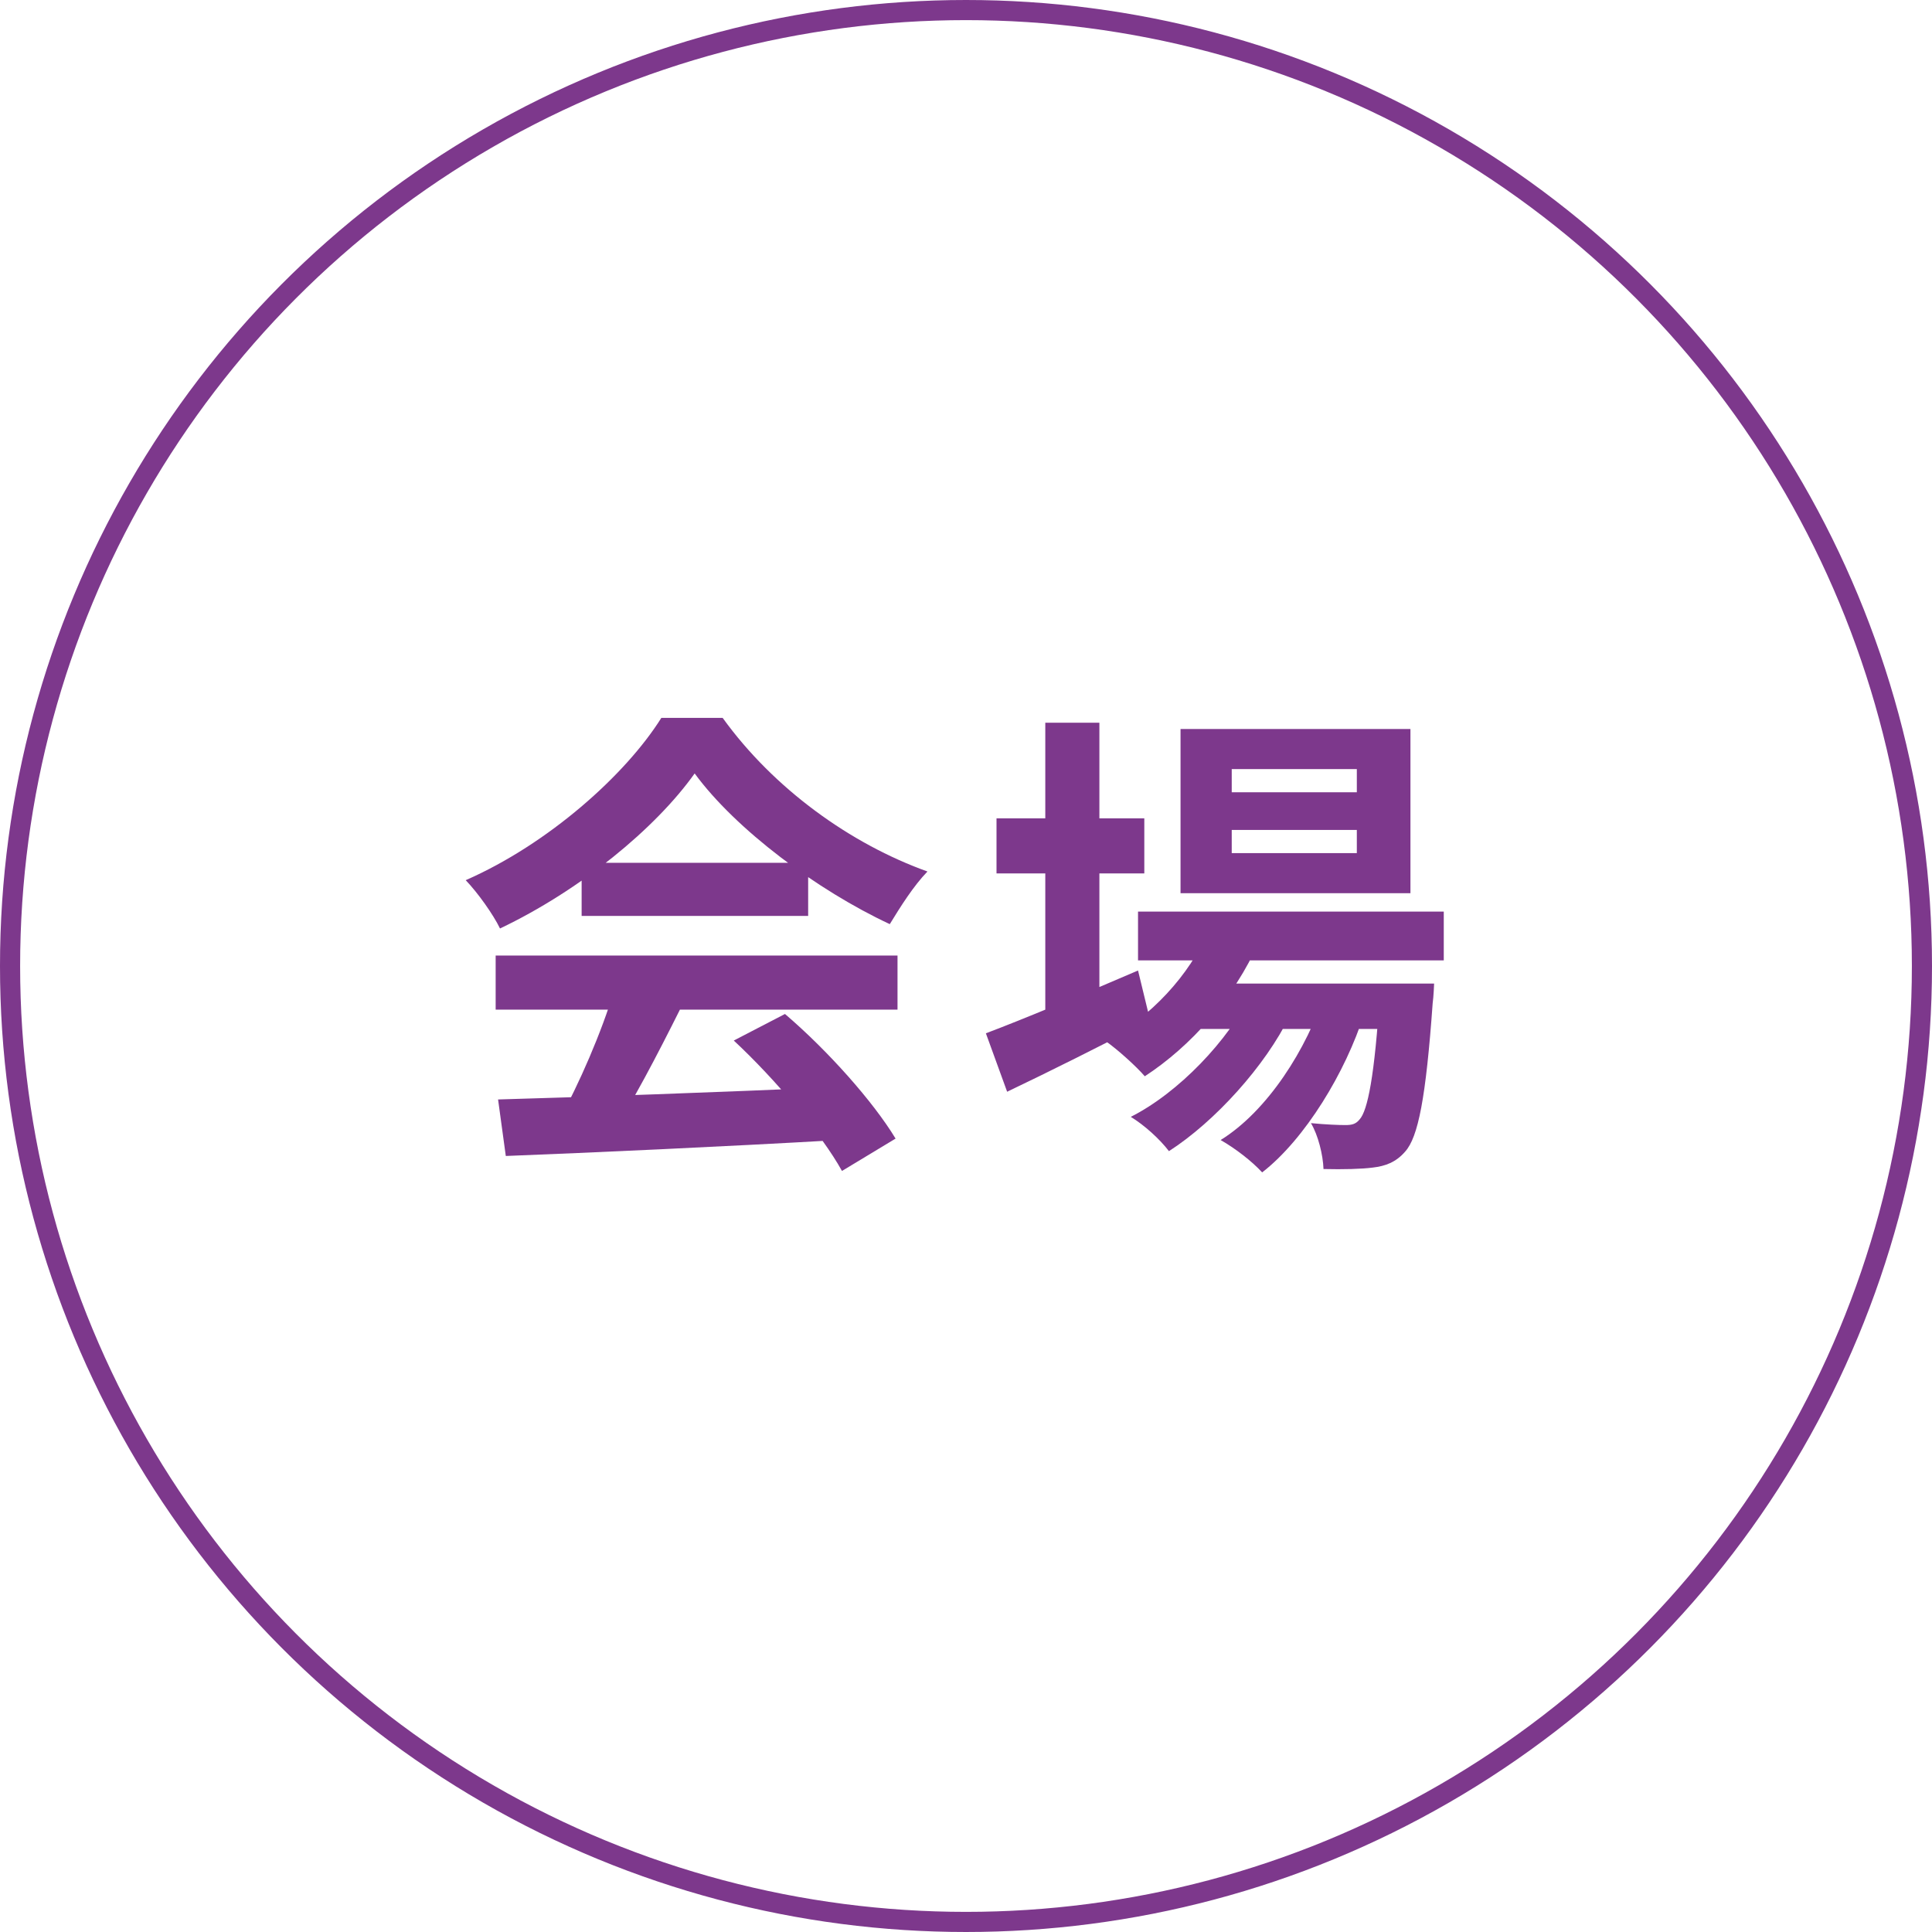
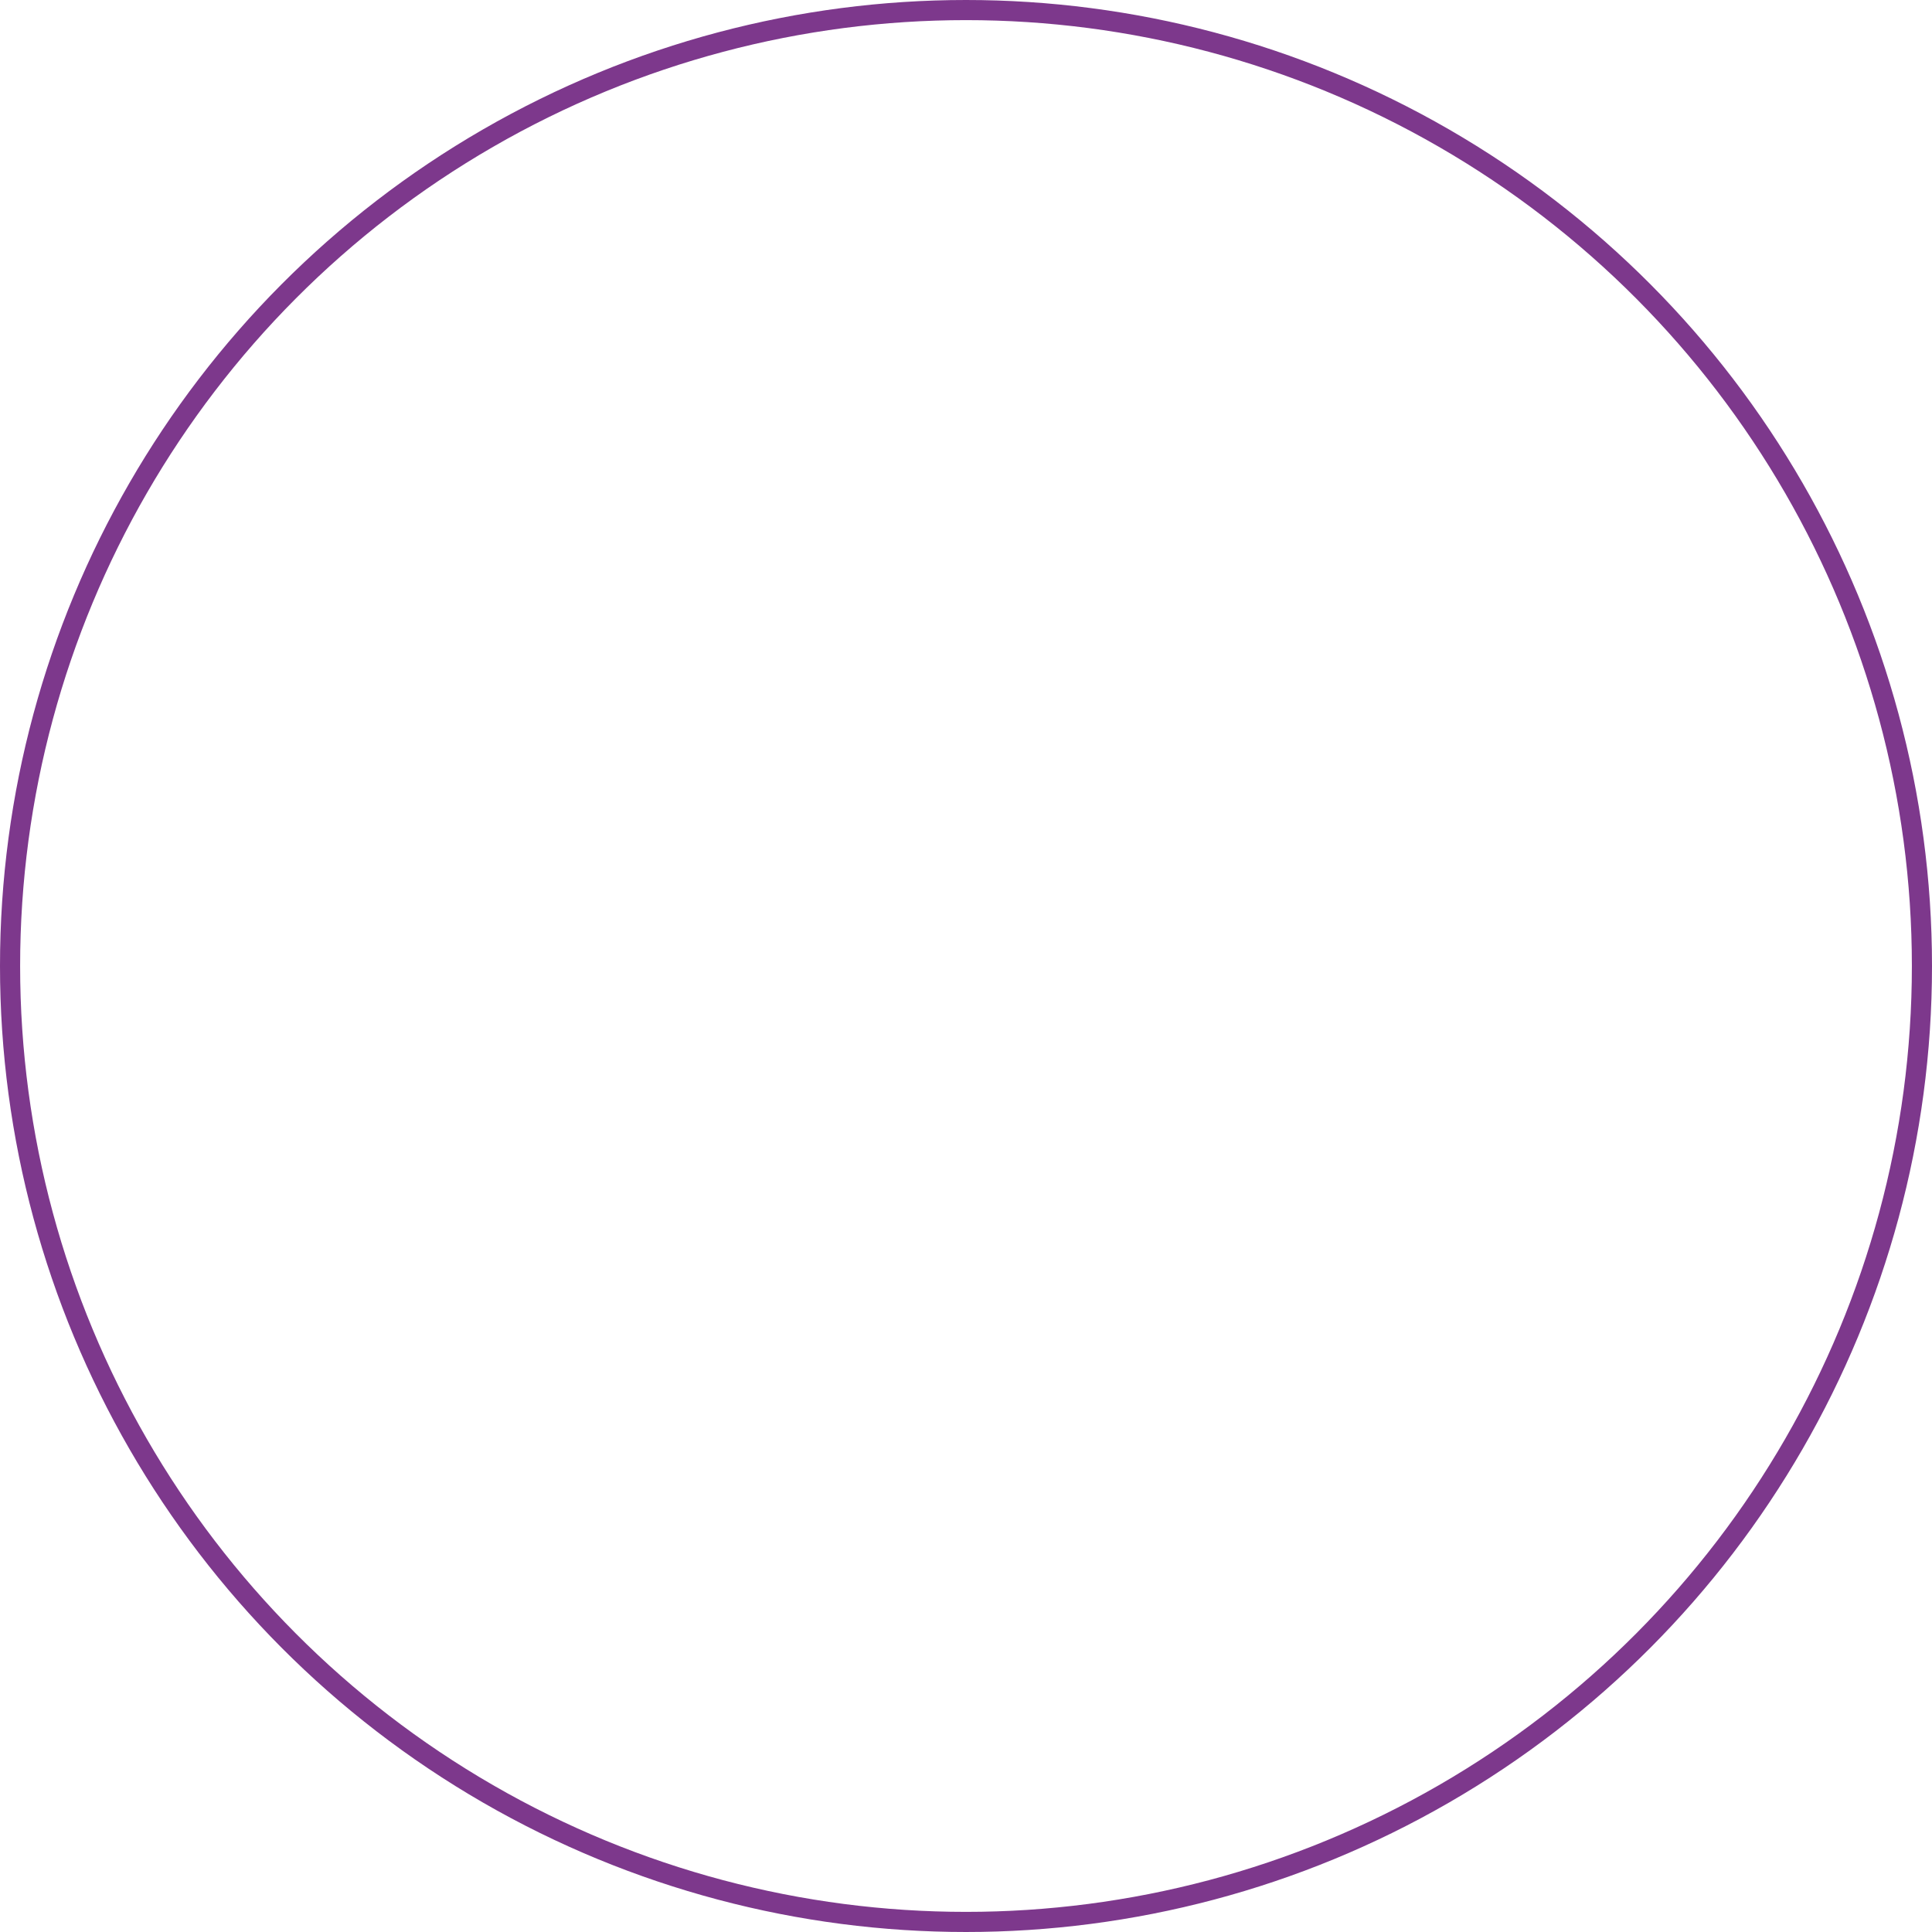
<svg xmlns="http://www.w3.org/2000/svg" width="96" height="96" viewBox="0 0 96 96" fill="none">
  <circle cx="48" cy="48" r="47.5" stroke="#7D388C" />
-   <path d="M56.548 45.296H71.74V47.72H56.548V45.296ZM59.164 48.872H69.028V51.128H59.164V48.872ZM60.076 46.184L62.548 46.808C61.324 49.592 59.164 51.992 56.884 53.48C56.476 53 55.516 52.136 54.964 51.752C57.172 50.504 59.092 48.512 60.076 46.184ZM68.572 48.872H71.26C71.26 48.872 71.236 49.52 71.188 49.856C70.852 54.56 70.468 56.504 69.82 57.224C69.364 57.752 68.836 57.944 68.212 58.016C67.66 58.088 66.748 58.112 65.764 58.088C65.74 57.392 65.5 56.408 65.14 55.808C65.884 55.88 66.532 55.904 66.844 55.904C67.18 55.904 67.372 55.856 67.564 55.616C67.948 55.184 68.308 53.528 68.572 49.256V48.872ZM61.204 41.24V42.392H67.42V41.24H61.204ZM61.204 38.216V39.368H67.42V38.216H61.204ZM58.66 36.224H70.084V44.384H58.66V36.224ZM49.516 40.664H56.86V43.4H49.516V40.664ZM51.94 35.912H54.628V50.84H51.94V35.912ZM48.988 51.344C50.836 50.648 53.764 49.424 56.548 48.224L57.148 50.696C54.748 51.944 52.156 53.24 50.044 54.248L48.988 51.344ZM65.836 49.328L67.78 50.384C66.868 53.264 64.852 56.6 62.716 58.256C62.212 57.704 61.372 57.056 60.652 56.648C62.98 55.208 64.948 52.112 65.836 49.328ZM62.188 49.352L64.084 50.48C62.884 52.952 60.364 55.736 58.084 57.2C57.628 56.6 56.86 55.904 56.188 55.496C58.564 54.296 61.036 51.704 62.188 49.352Z" fill="#7D388C" />
-   <path d="M24.749 54.632C29.045 54.512 35.717 54.272 41.765 54.008L41.669 56.648C35.789 56.984 29.453 57.272 25.133 57.44L24.749 54.632ZM24.629 47.48H44.597V50.168H24.629V47.48ZM28.901 42.872H40.157V45.512H28.901V42.872ZM30.509 49.232L33.797 50.144C32.669 52.4 31.373 54.896 30.293 56.504L27.773 55.664C28.757 53.912 29.909 51.248 30.509 49.232ZM36.461 51.704L39.005 50.384C41.165 52.232 43.397 54.752 44.501 56.576L41.837 58.184C40.829 56.36 38.525 53.624 36.461 51.704ZM34.517 38.432C32.573 41.168 28.829 44.24 24.845 46.136C24.509 45.44 23.741 44.36 23.141 43.736C27.245 41.936 31.085 38.504 32.861 35.672H35.909C38.453 39.2 42.269 41.936 46.085 43.304C45.389 44.024 44.741 45.056 44.213 45.92C40.613 44.24 36.557 41.216 34.517 38.432Z" fill="#7D388C" />
</svg>